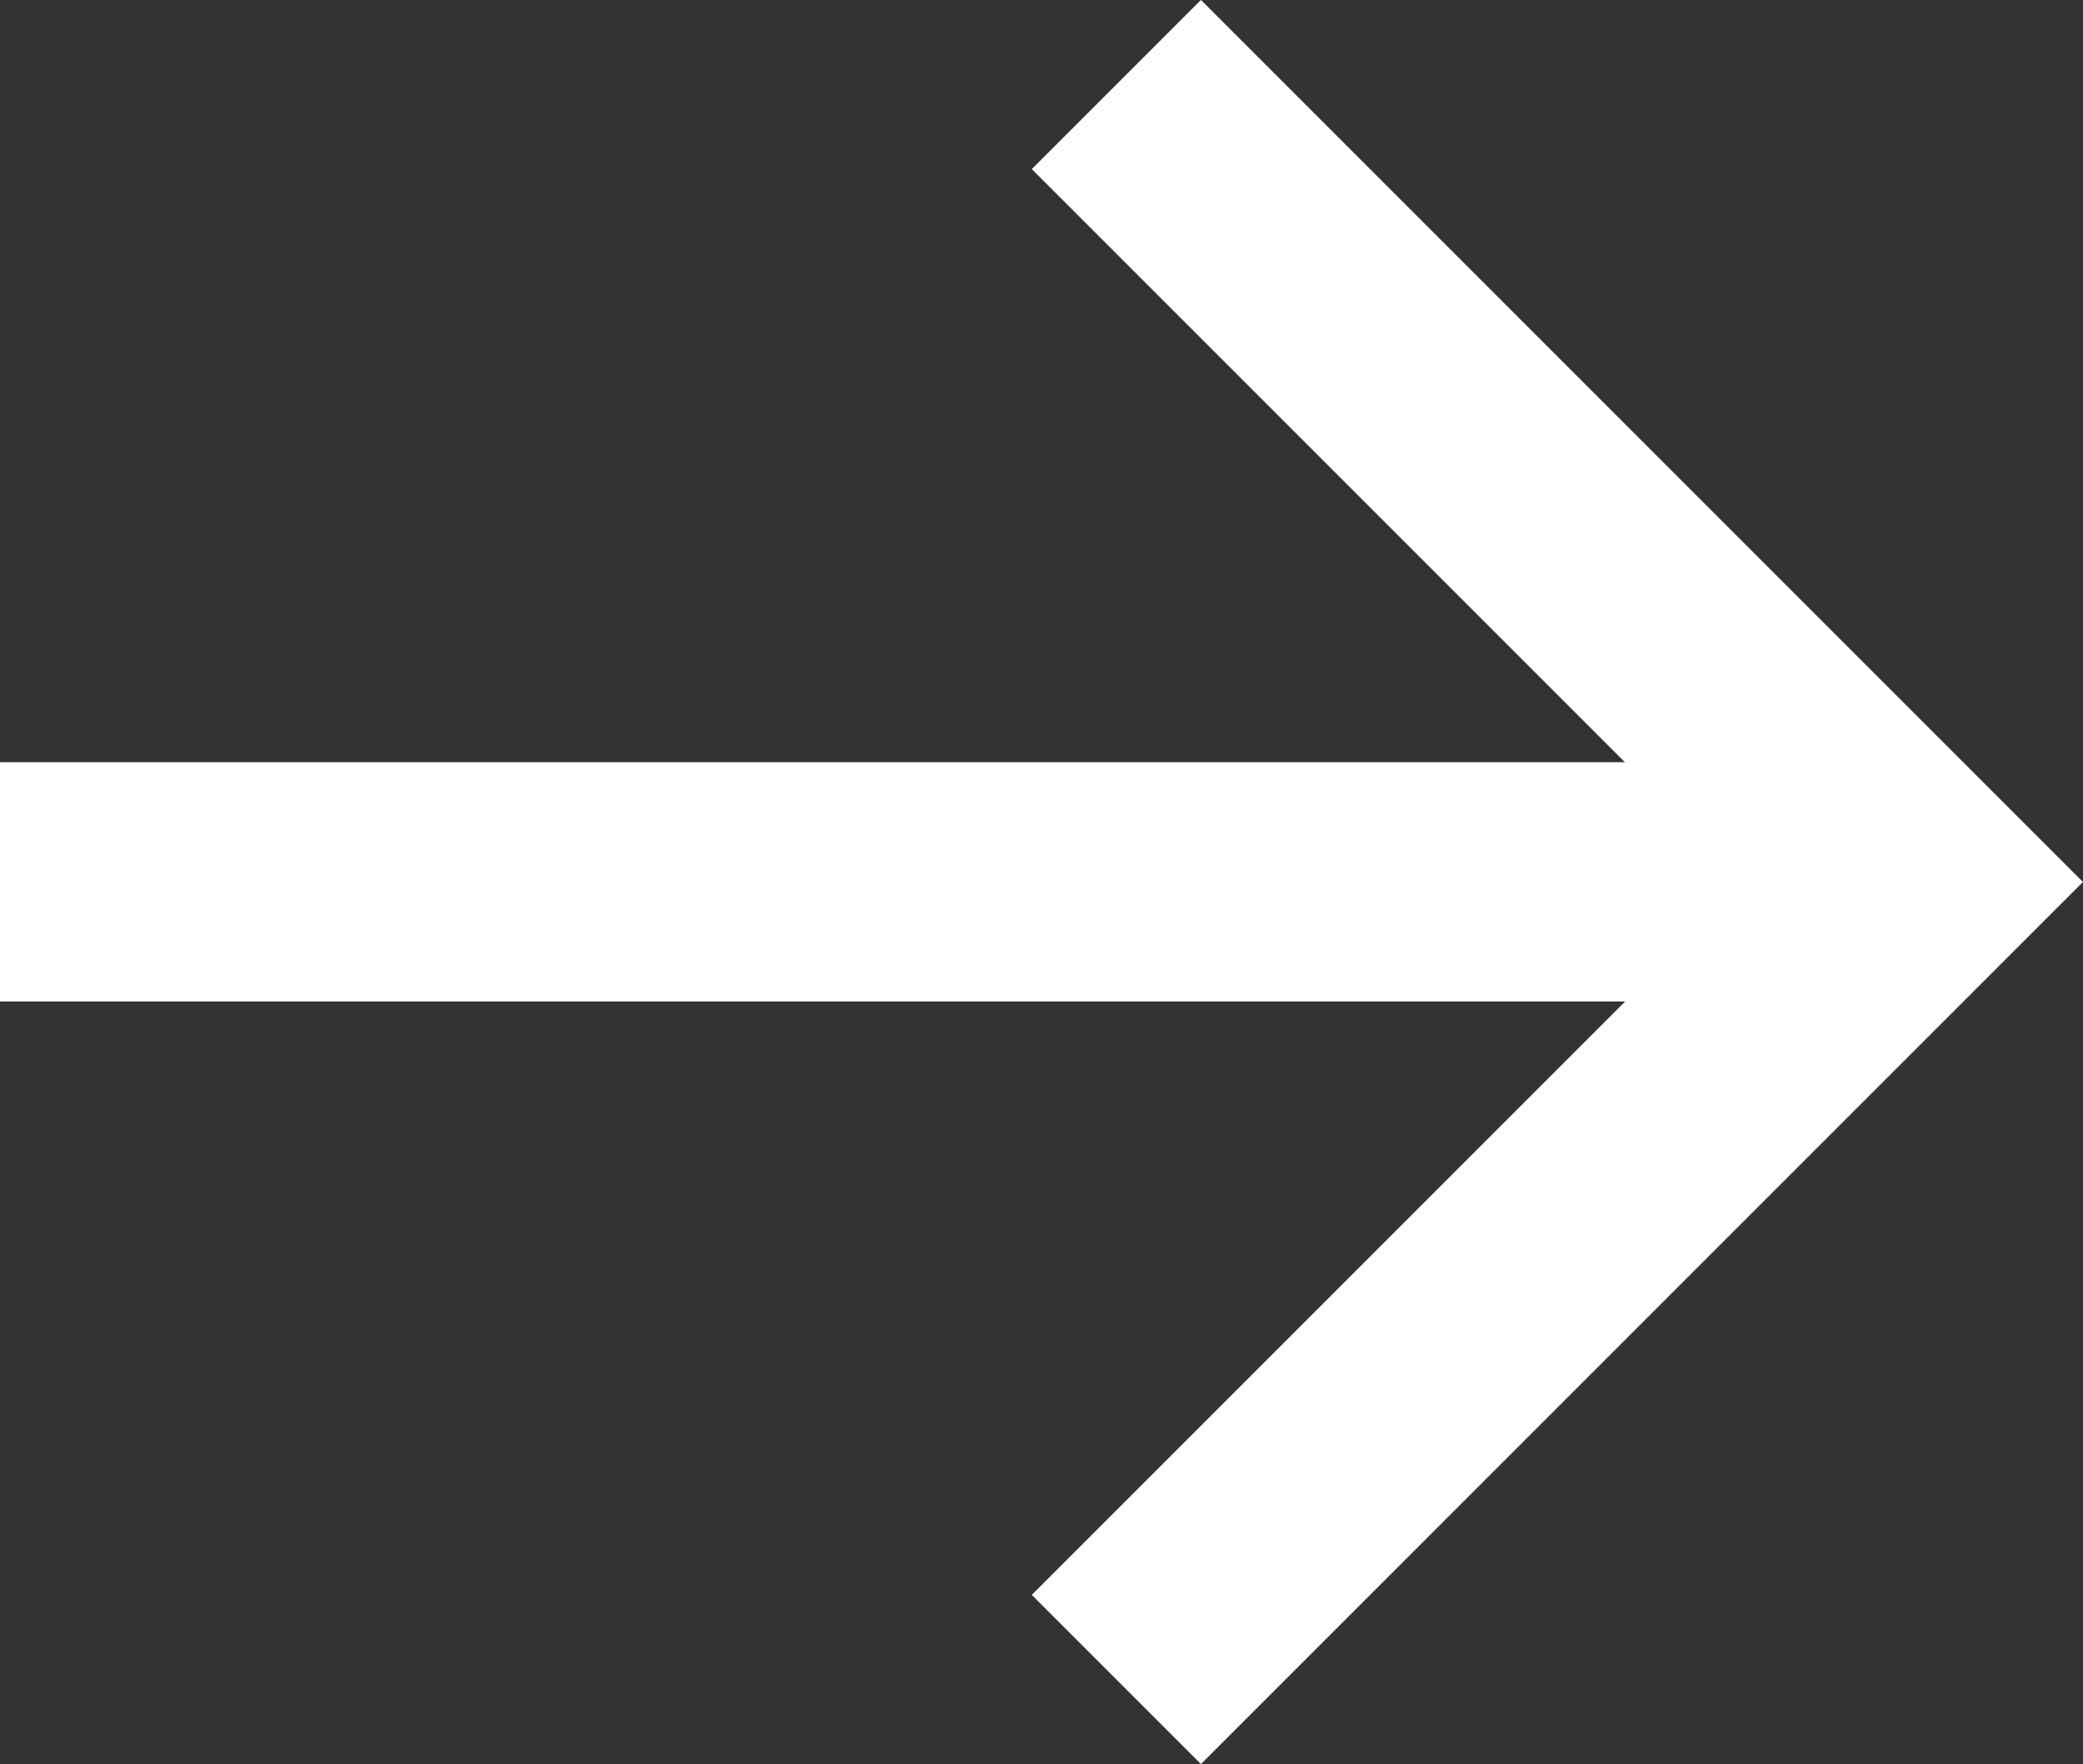
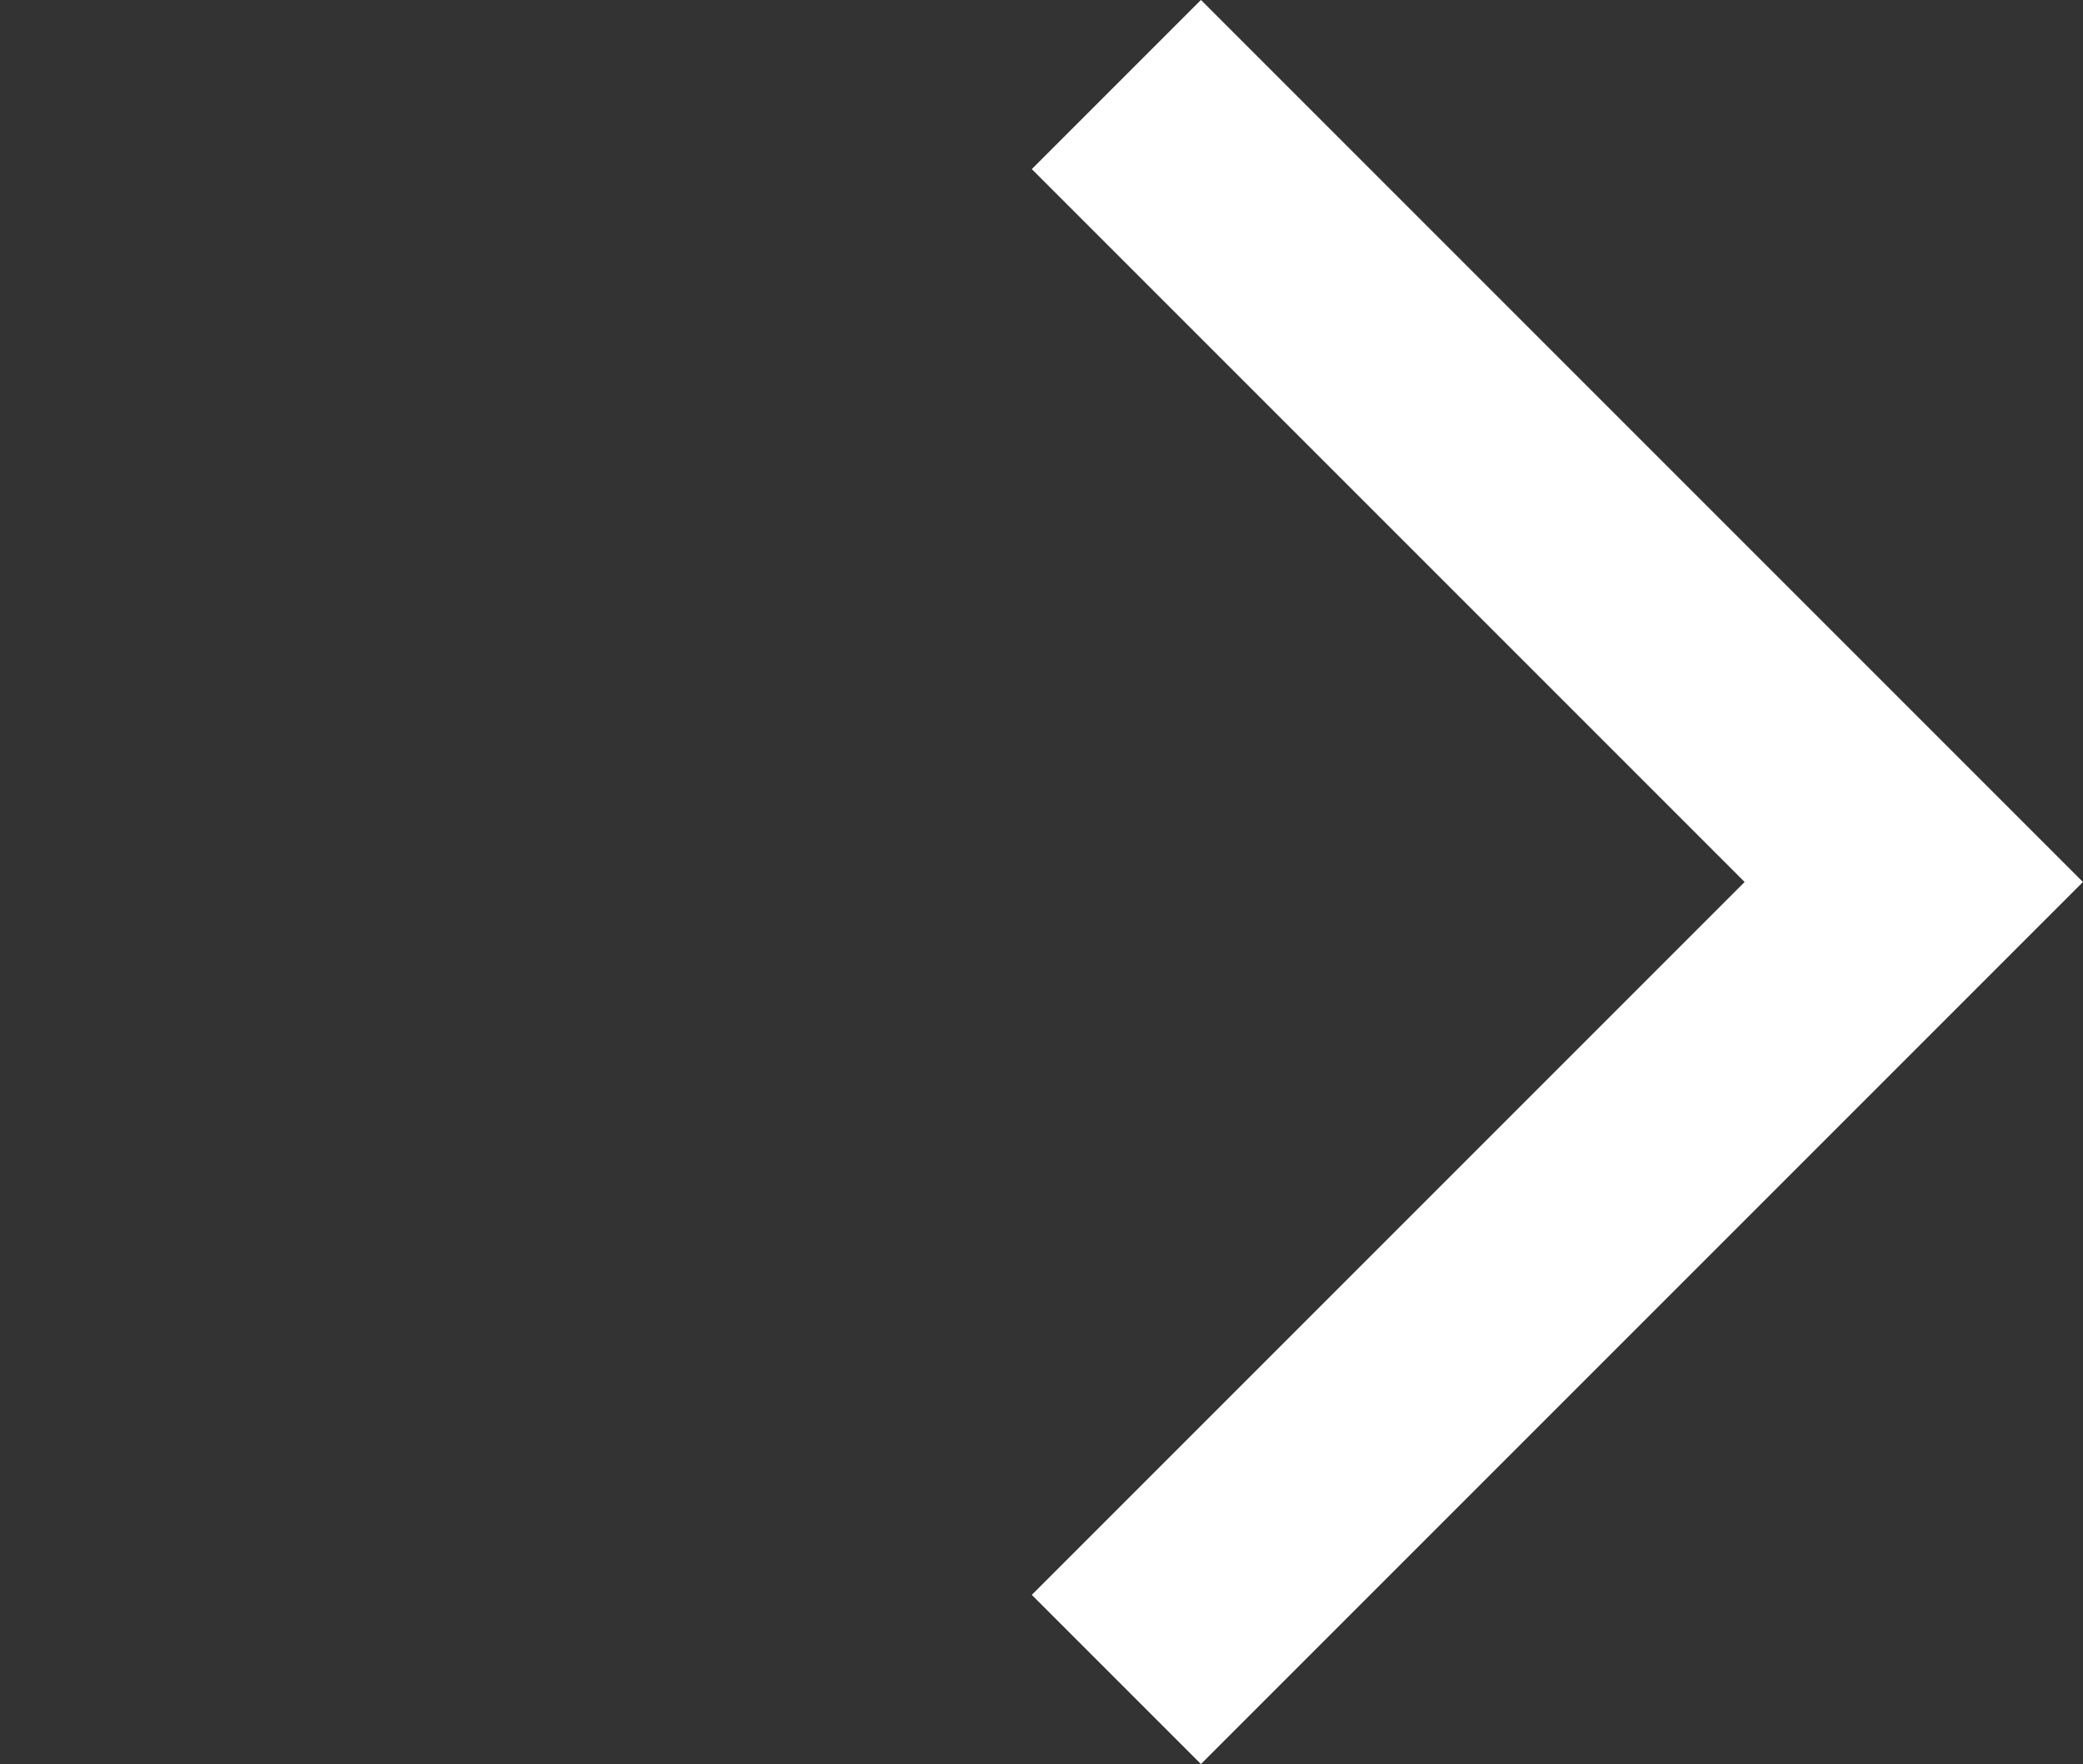
<svg xmlns="http://www.w3.org/2000/svg" width="13.061" height="11.061" viewBox="0 0 13.061 11.061">
  <rect x="0" y="0" width="13.061" height="11.061" fill="#333333" stroke="none" />
  <g id="Group_2240" data-name="Group 2240" transform="translate(0 0.53)">
    <path id="Path_83" data-name="Path 83" d="M7637.291,4986.014l5,5-5,5" transform="translate(-7630.291 -4986.014)" fill="none" stroke="#fff" stroke-width="1.5" />
-     <path id="Path_84" data-name="Path 84" d="M7606.541,4994.014h-12" transform="translate(-7594.541 -4989.015)" fill="none" stroke="#fff" stroke-width="1.5" />
  </g>
</svg>